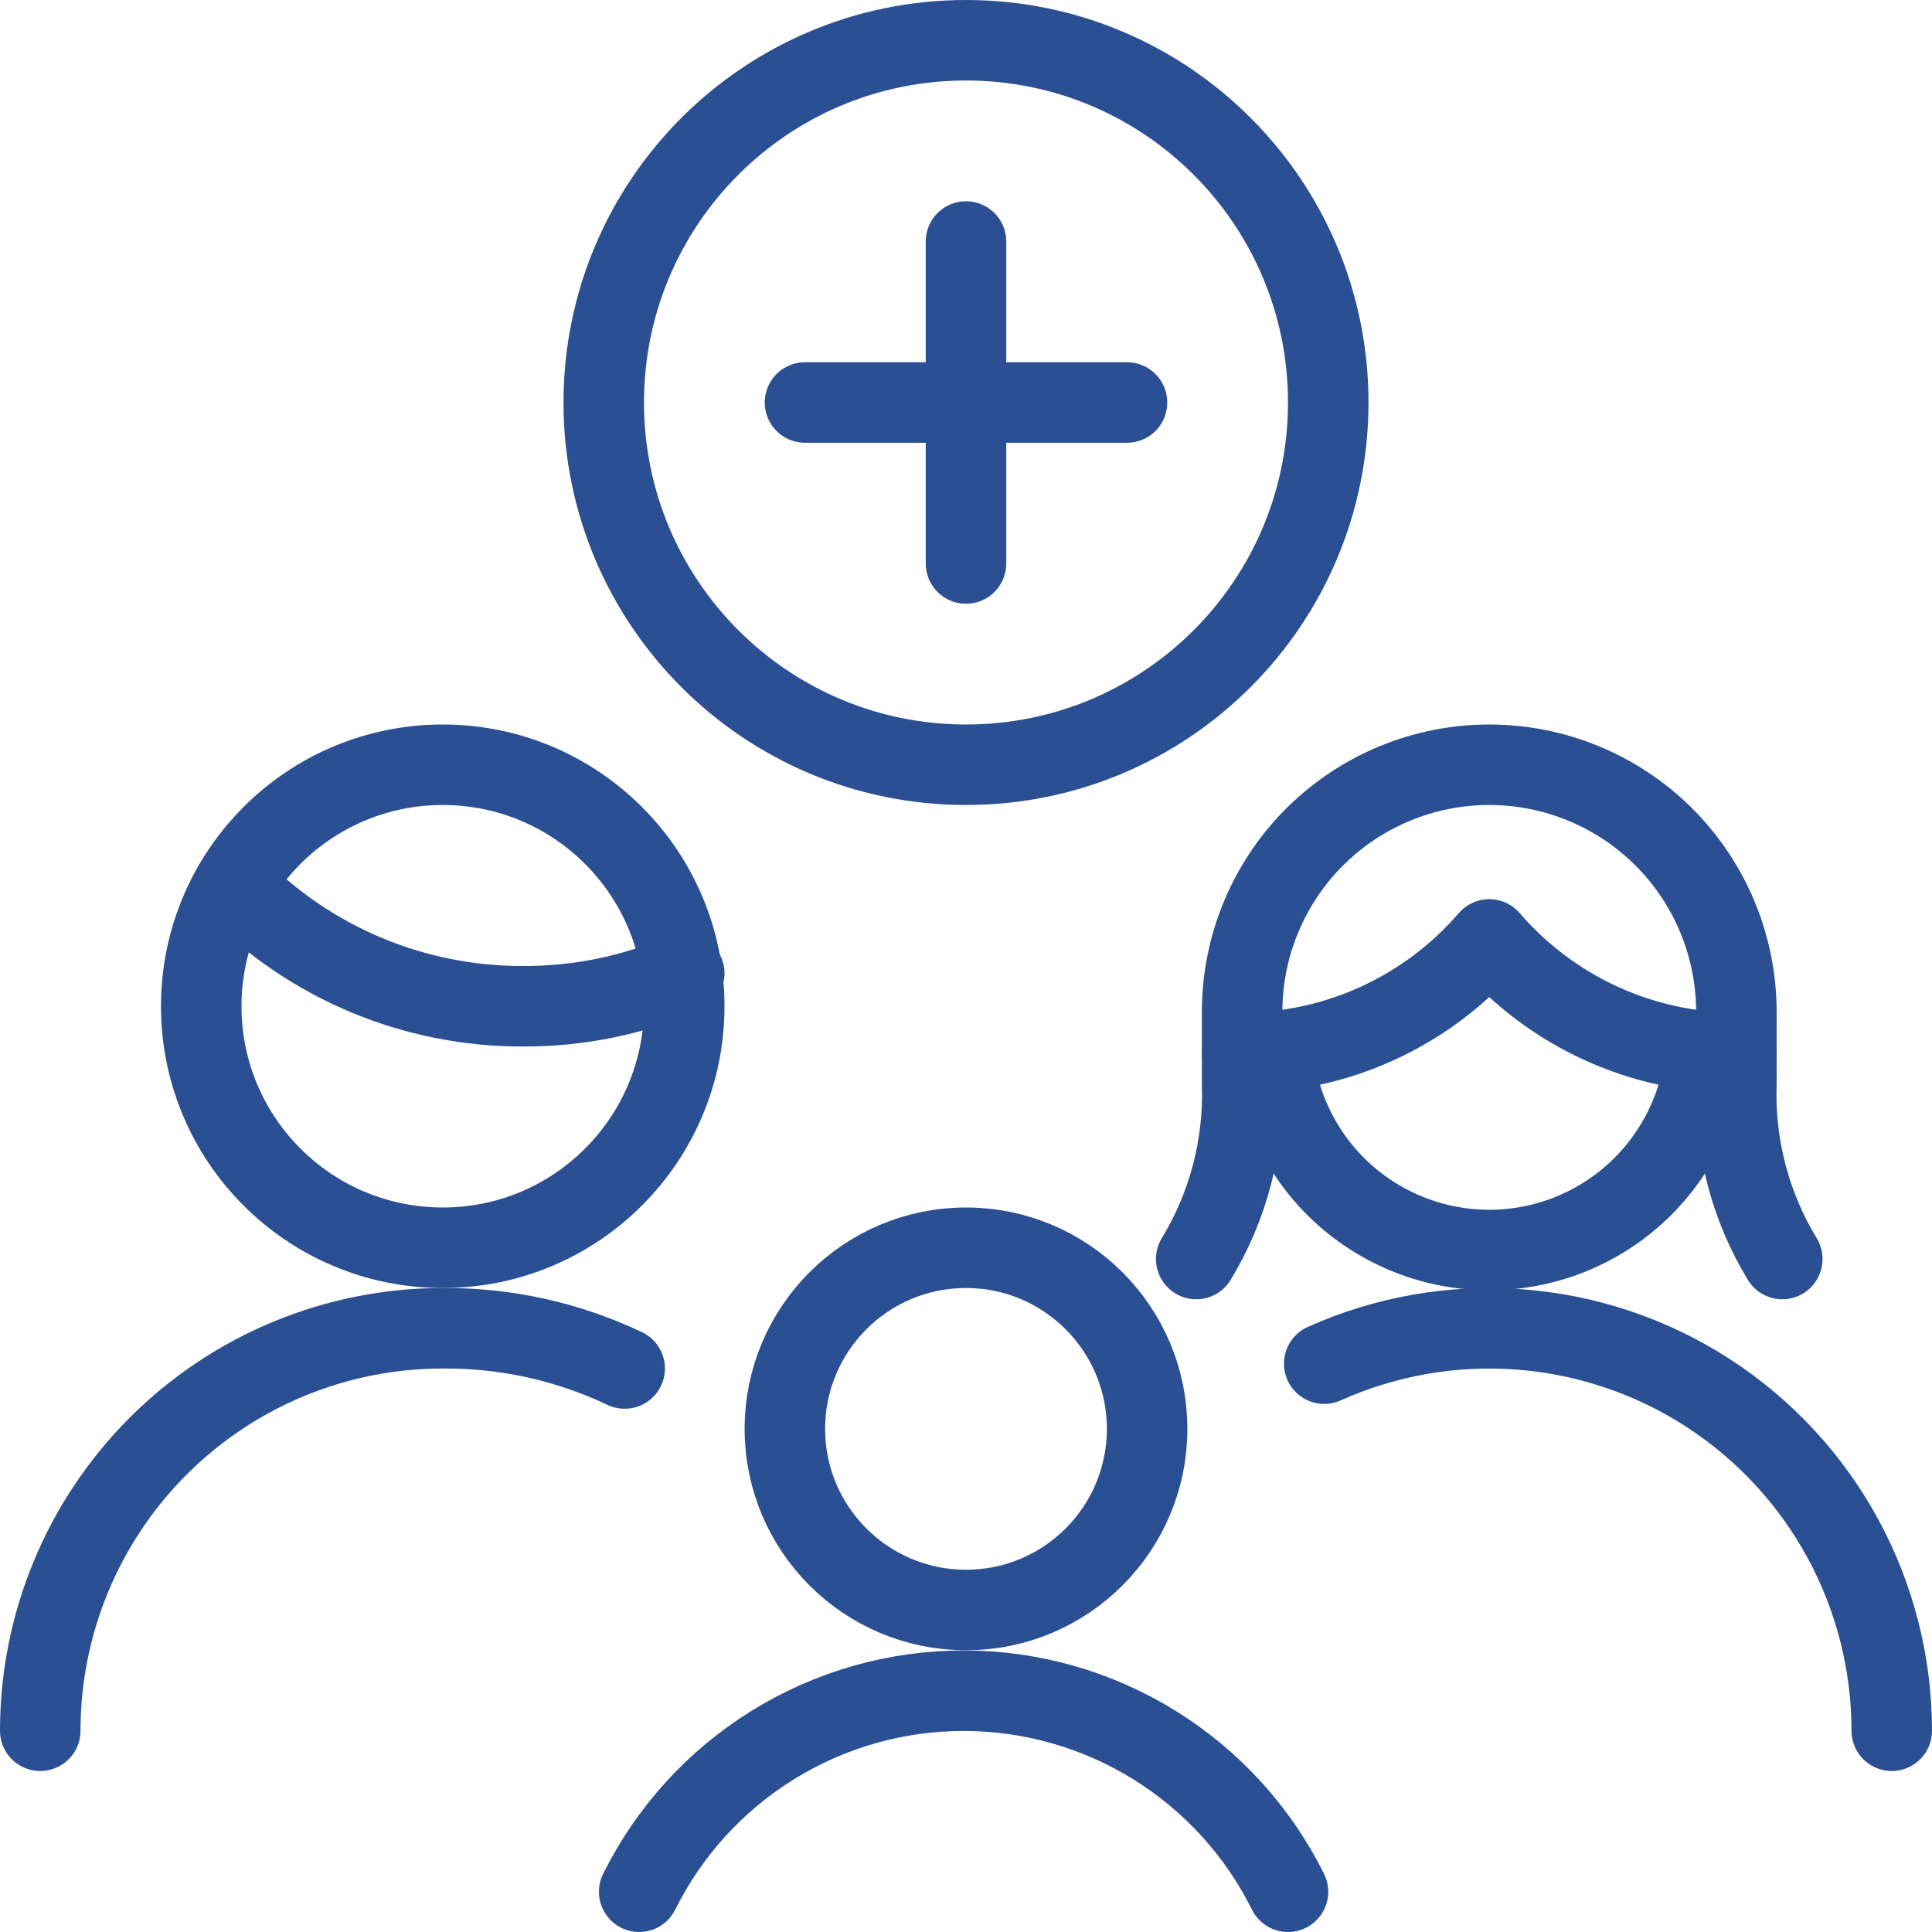
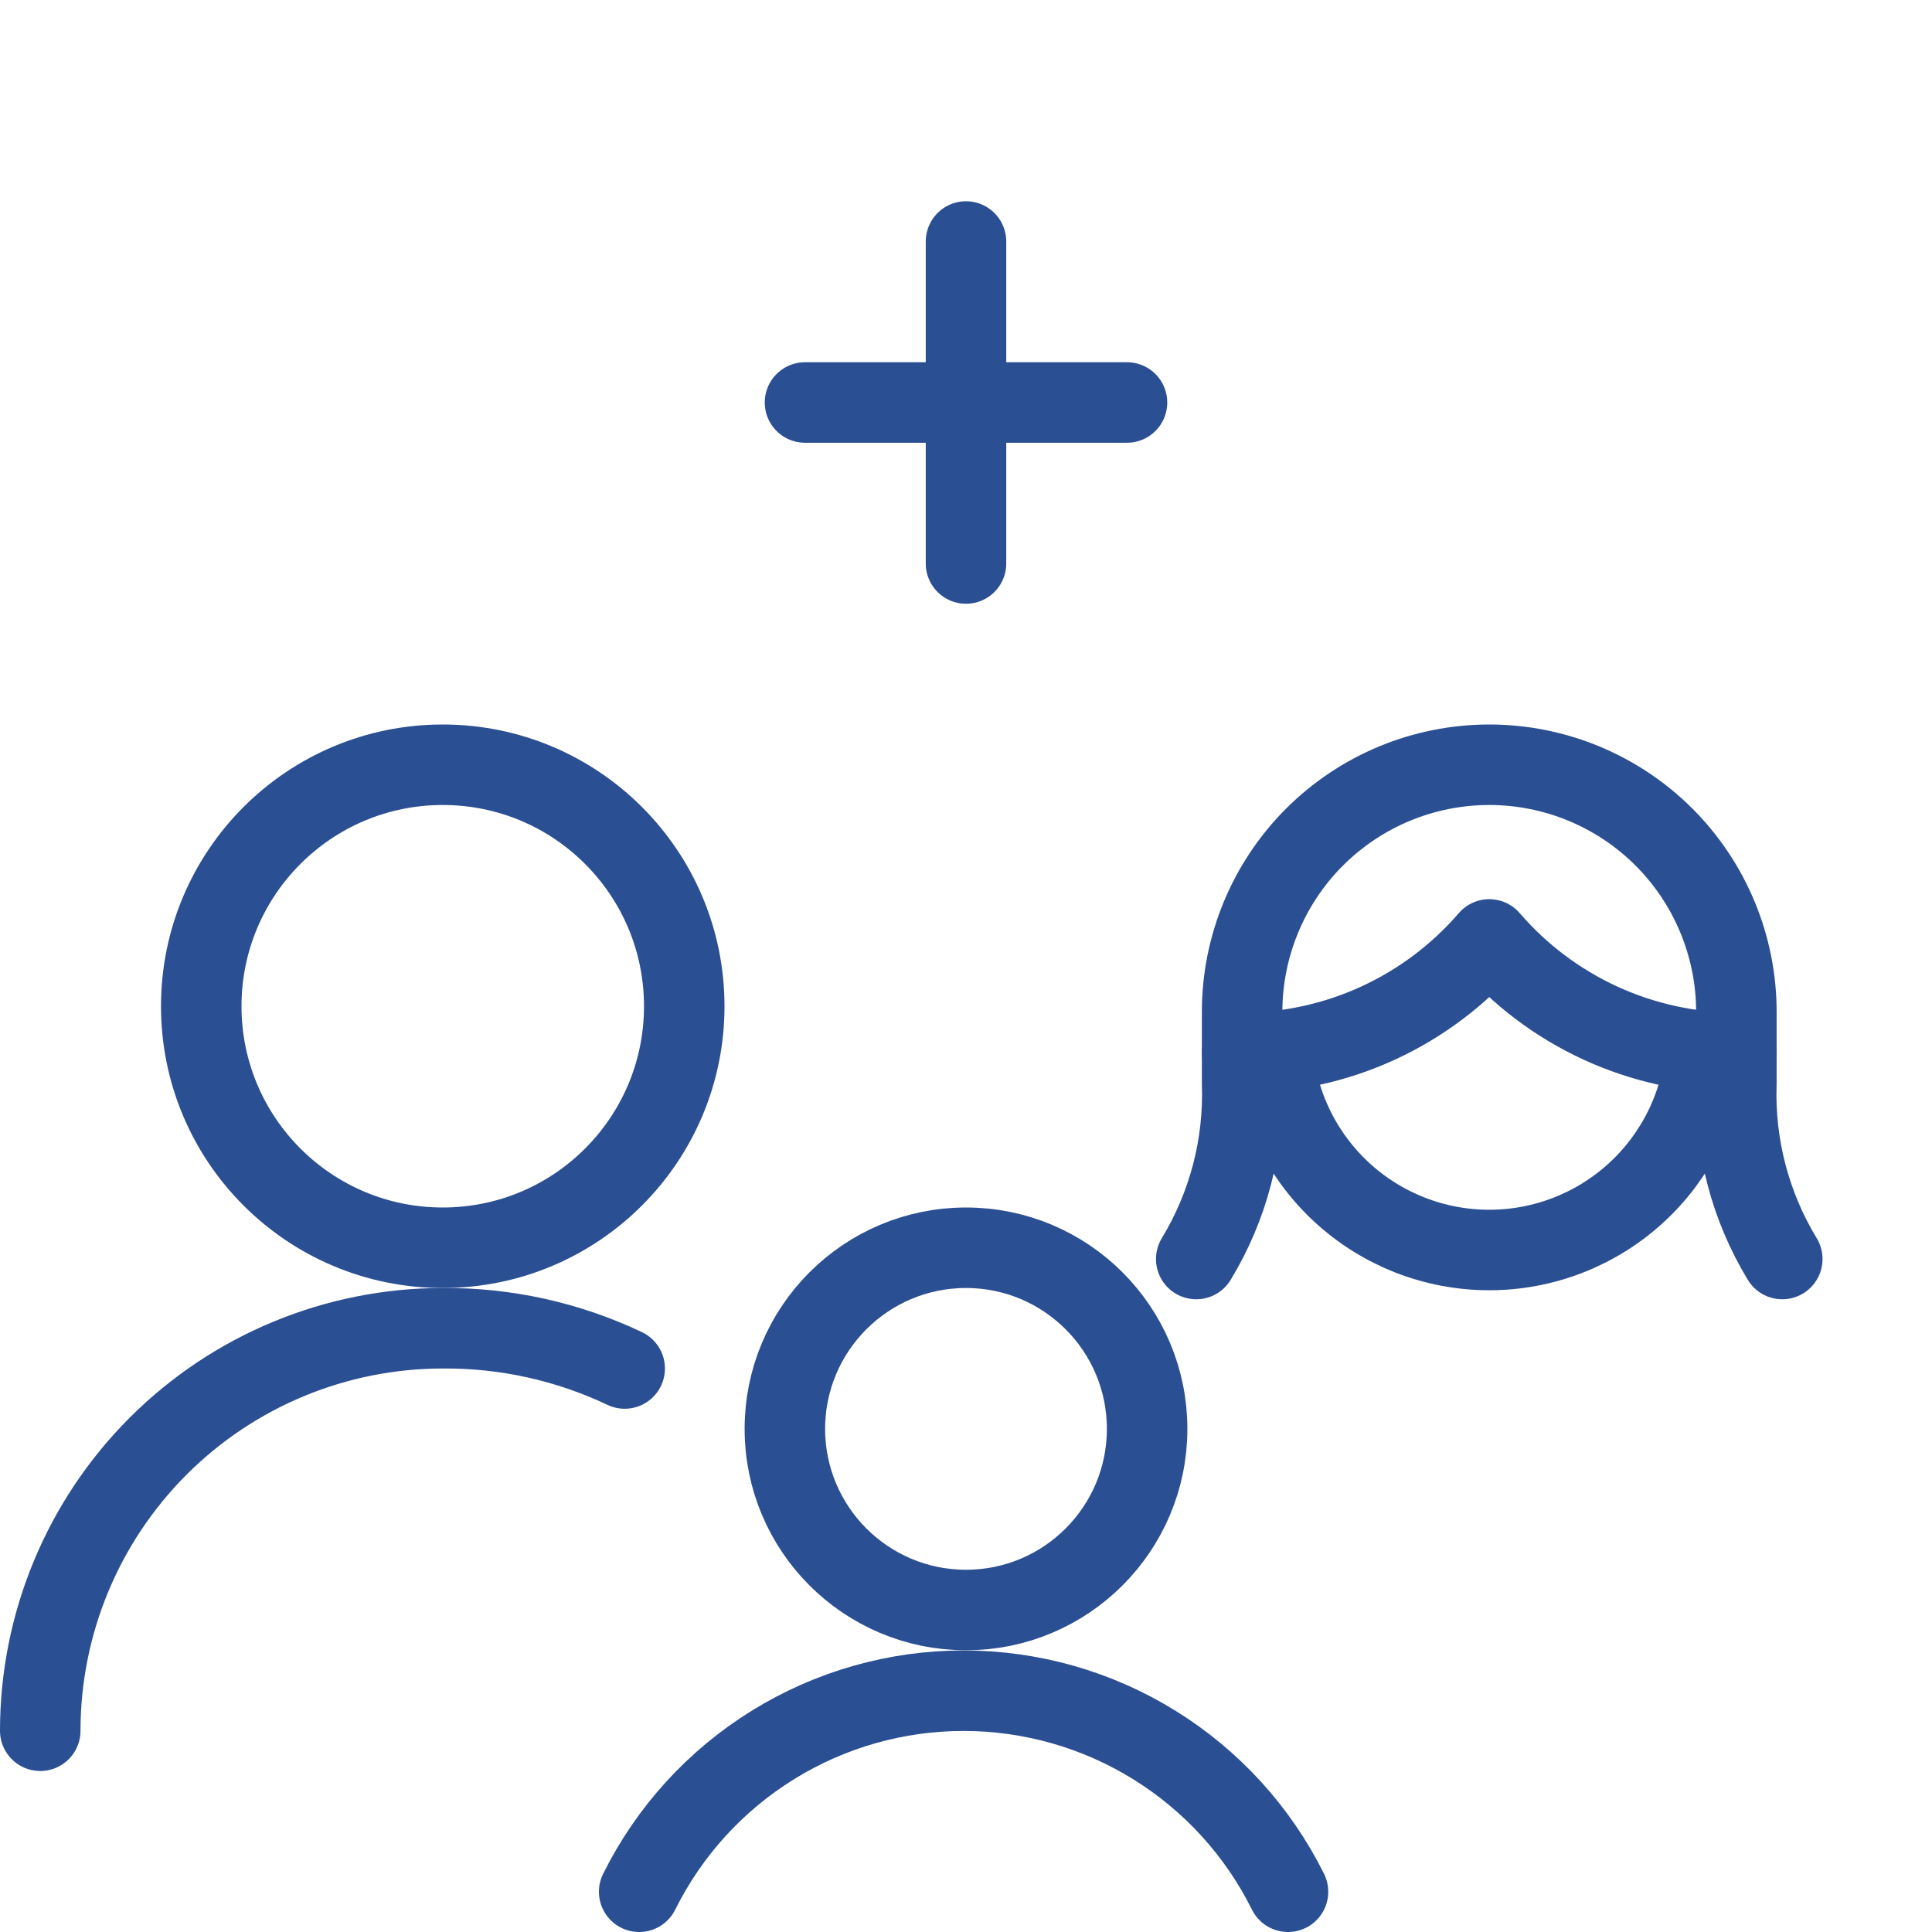
<svg xmlns="http://www.w3.org/2000/svg" width="48" height="48" viewBox="0 0 48 48" fill="none">
-   <path d="M24 19C28.971 19 33 14.971 33 10C33 5.029 28.971 1 24 1C19.029 1 15 5.029 15 10C15 14.971 19.029 19 24 19Z" stroke="#2B4F93" stroke-width="2" stroke-linecap="round" stroke-linejoin="round" />
  <path d="M24 6V14" stroke="#2B4F93" stroke-width="2" stroke-linecap="round" stroke-linejoin="round" />
  <path d="M20 10H28" stroke="#2B4F93" stroke-width="2" stroke-linecap="round" stroke-linejoin="round" />
  <path d="M11 31C14.314 31 17 28.314 17 25C17 21.686 14.314 19 11 19C7.686 19 5 21.686 5 25C5 28.314 7.686 31 11 31Z" stroke="#2B4F93" stroke-width="2" stroke-linecap="round" stroke-linejoin="round" />
-   <path d="M5.82 22C6.756 22.954 7.873 23.712 9.106 24.227C10.339 24.742 11.664 25.005 13 25C14.376 25.005 15.737 24.726 17 24.18" stroke="#2B4F93" stroke-width="2" stroke-linecap="round" stroke-linejoin="round" />
  <path d="M44.28 31.28C43.484 29.969 43.087 28.453 43.14 26.92V25.14C43.14 23.512 42.493 21.95 41.342 20.798C40.19 19.647 38.628 19 37 19C35.371 19 33.81 19.647 32.658 20.798C31.507 21.95 30.86 23.512 30.86 25.14V26.92C30.913 28.453 30.516 29.969 29.72 31.28" stroke="#2B4F93" stroke-width="2" stroke-linecap="round" stroke-linejoin="round" />
  <path d="M30.86 26.16C32.026 26.158 33.178 25.906 34.237 25.419C35.297 24.932 36.239 24.223 37 23.34C37.761 24.223 38.703 24.932 39.763 25.419C40.822 25.906 41.974 26.158 43.14 26.16" stroke="#2B4F93" stroke-width="2" stroke-linecap="round" stroke-linejoin="round" />
  <path d="M31.62 26.12C31.736 27.467 32.353 28.721 33.349 29.635C34.346 30.549 35.648 31.056 37 31.056C38.352 31.056 39.654 30.549 40.651 29.635C41.647 28.721 42.264 27.467 42.38 26.12" stroke="#2B4F93" stroke-width="2" stroke-linecap="round" stroke-linejoin="round" />
  <path d="M15.52 34C14.108 33.33 12.563 32.988 11 33C8.348 33 5.804 34.054 3.929 35.929C2.054 37.804 1 40.348 1 43" stroke="#2B4F93" stroke-width="2" stroke-linecap="round" stroke-linejoin="round" />
-   <path d="M32.9 33.88C34.423 33.196 36.093 32.903 37.758 33.03C39.422 33.156 41.029 33.697 42.431 34.604C43.833 35.511 44.986 36.755 45.784 38.221C46.582 39.688 47 41.331 47 43" stroke="#2B4F93" stroke-width="2" stroke-linecap="round" stroke-linejoin="round" />
  <path d="M24 40C26.485 40 28.5 37.985 28.5 35.5C28.5 33.015 26.485 31 24 31C21.515 31 19.5 33.015 19.5 35.5C19.5 37.985 21.515 40 24 40Z" stroke="#2B4F93" stroke-width="2" stroke-linecap="round" stroke-linejoin="round" />
  <path d="M15.88 47C16.625 45.5 17.775 44.237 19.199 43.355C20.623 42.472 22.265 42.005 23.94 42.005C25.615 42.005 27.257 42.472 28.681 43.355C30.105 44.237 31.255 45.5 32 47" stroke="#2B4F93" stroke-width="2" stroke-linecap="round" stroke-linejoin="round" />
</svg>